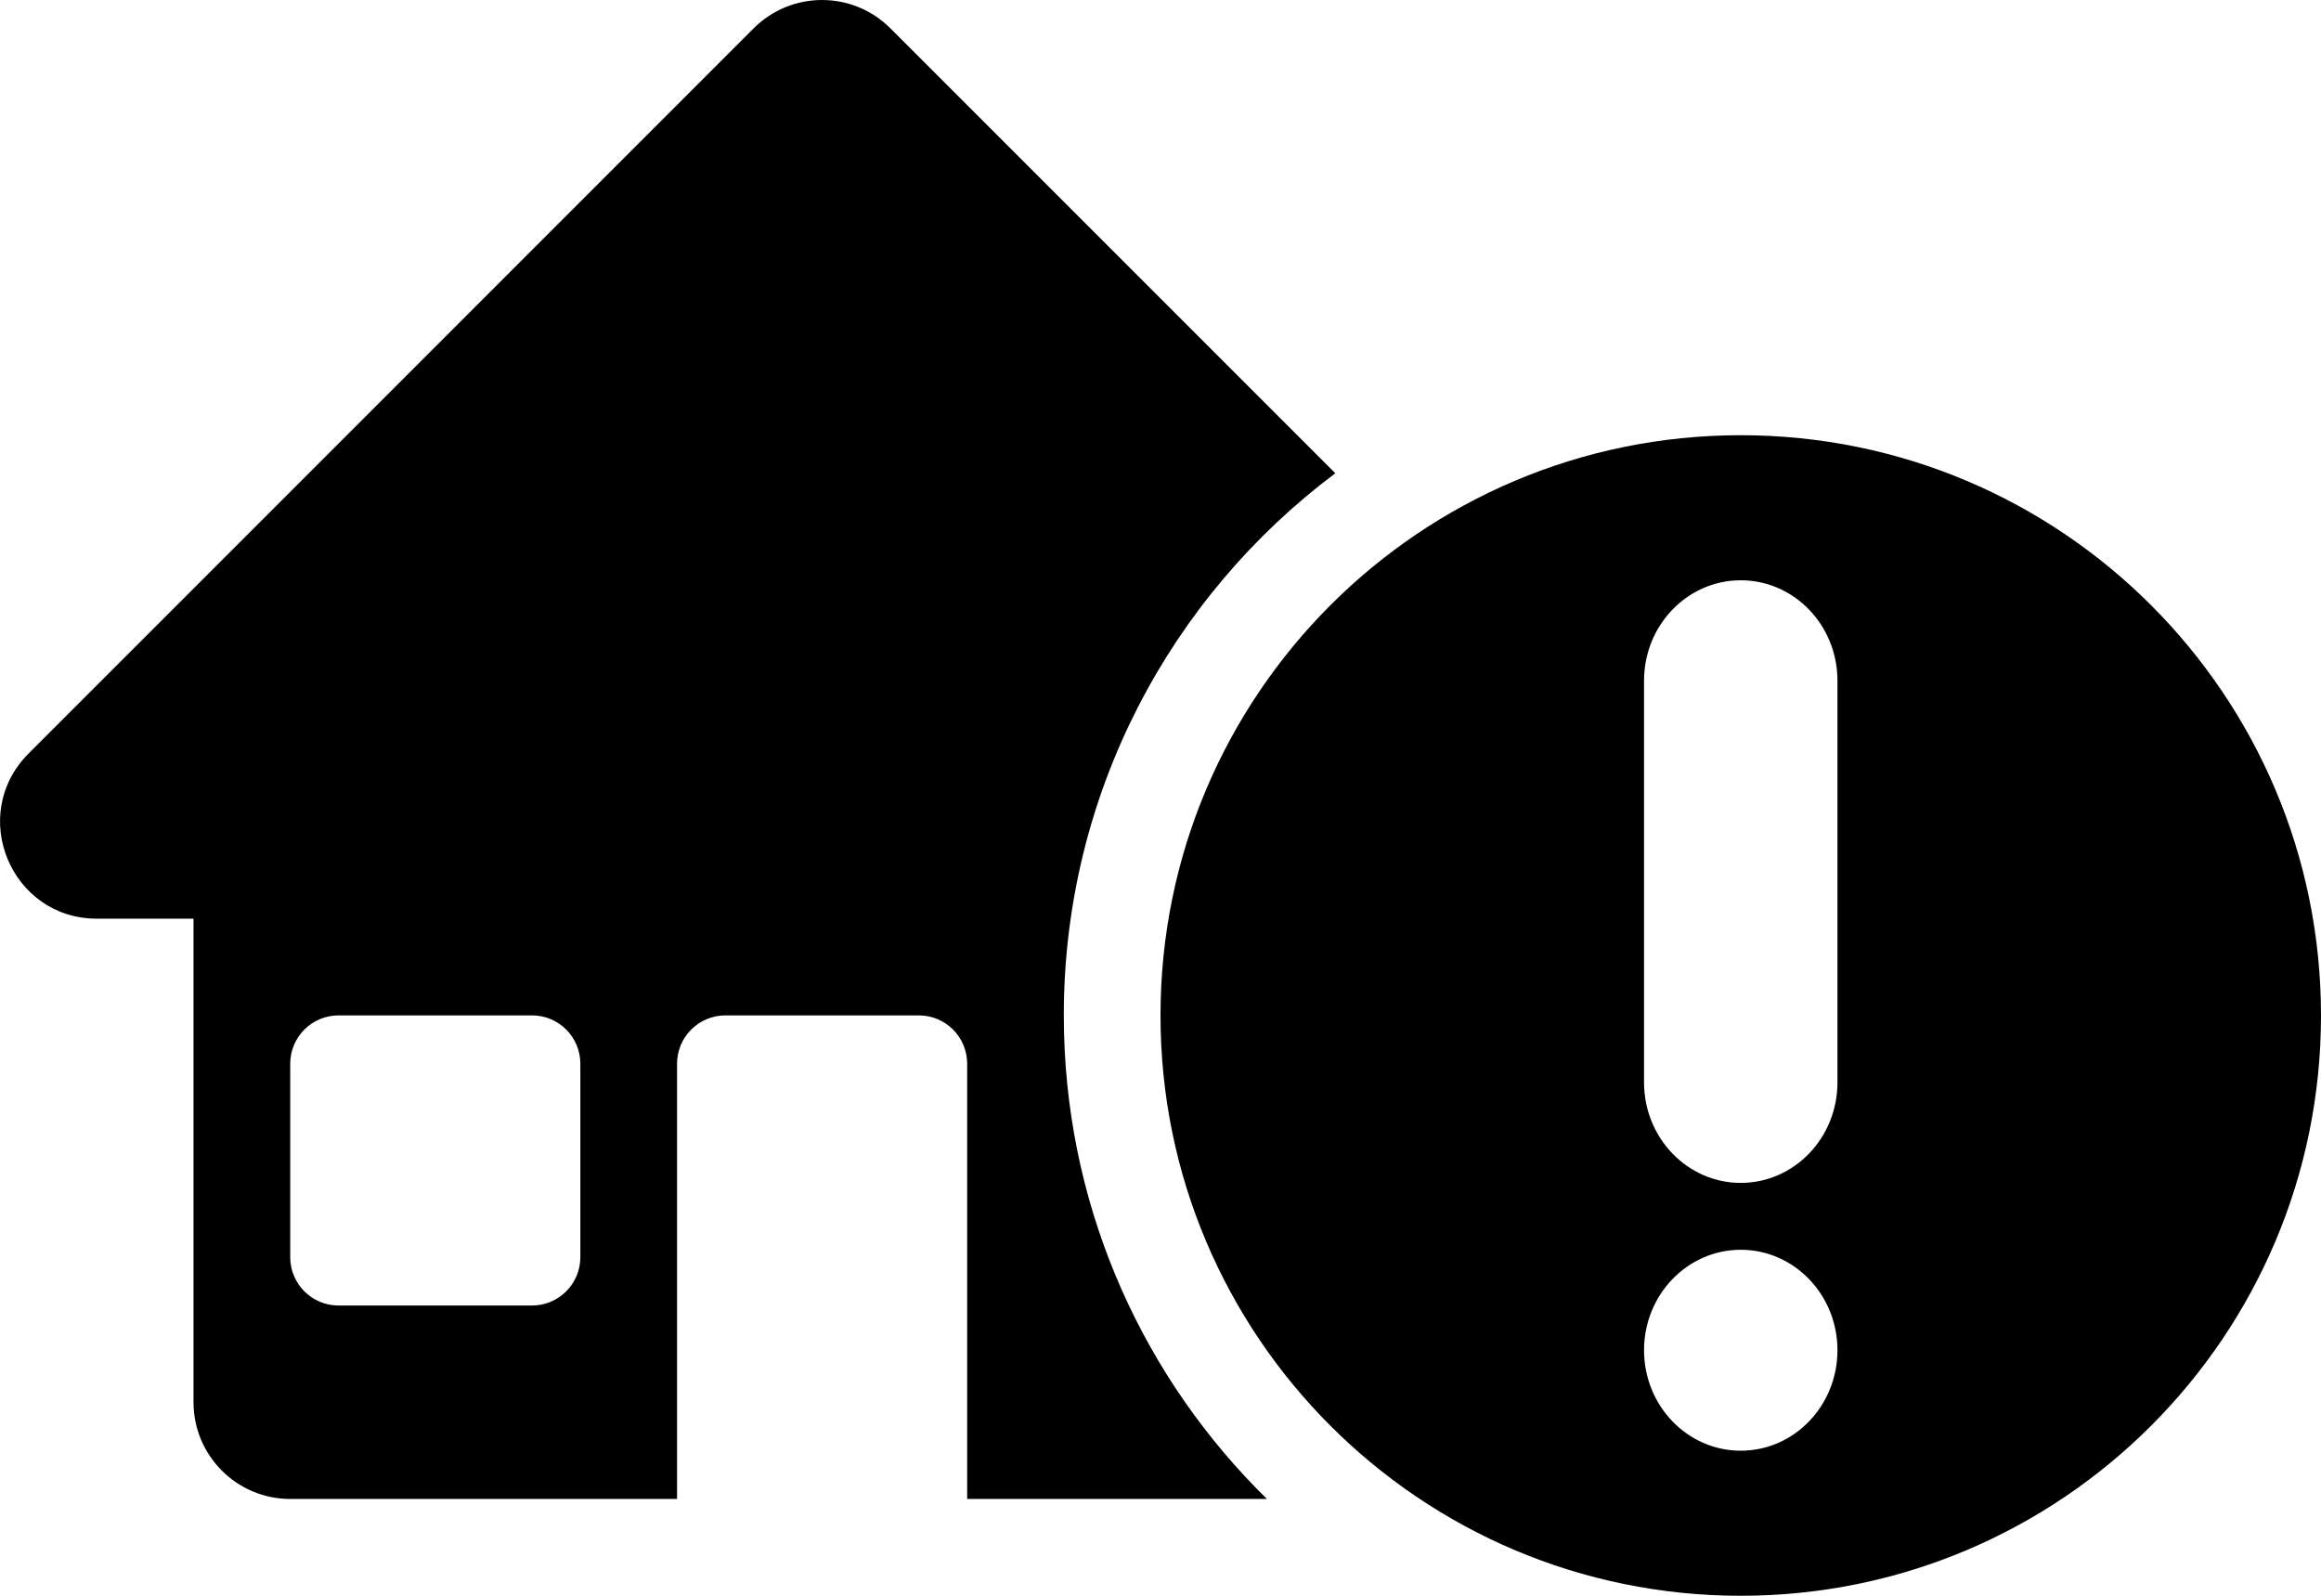
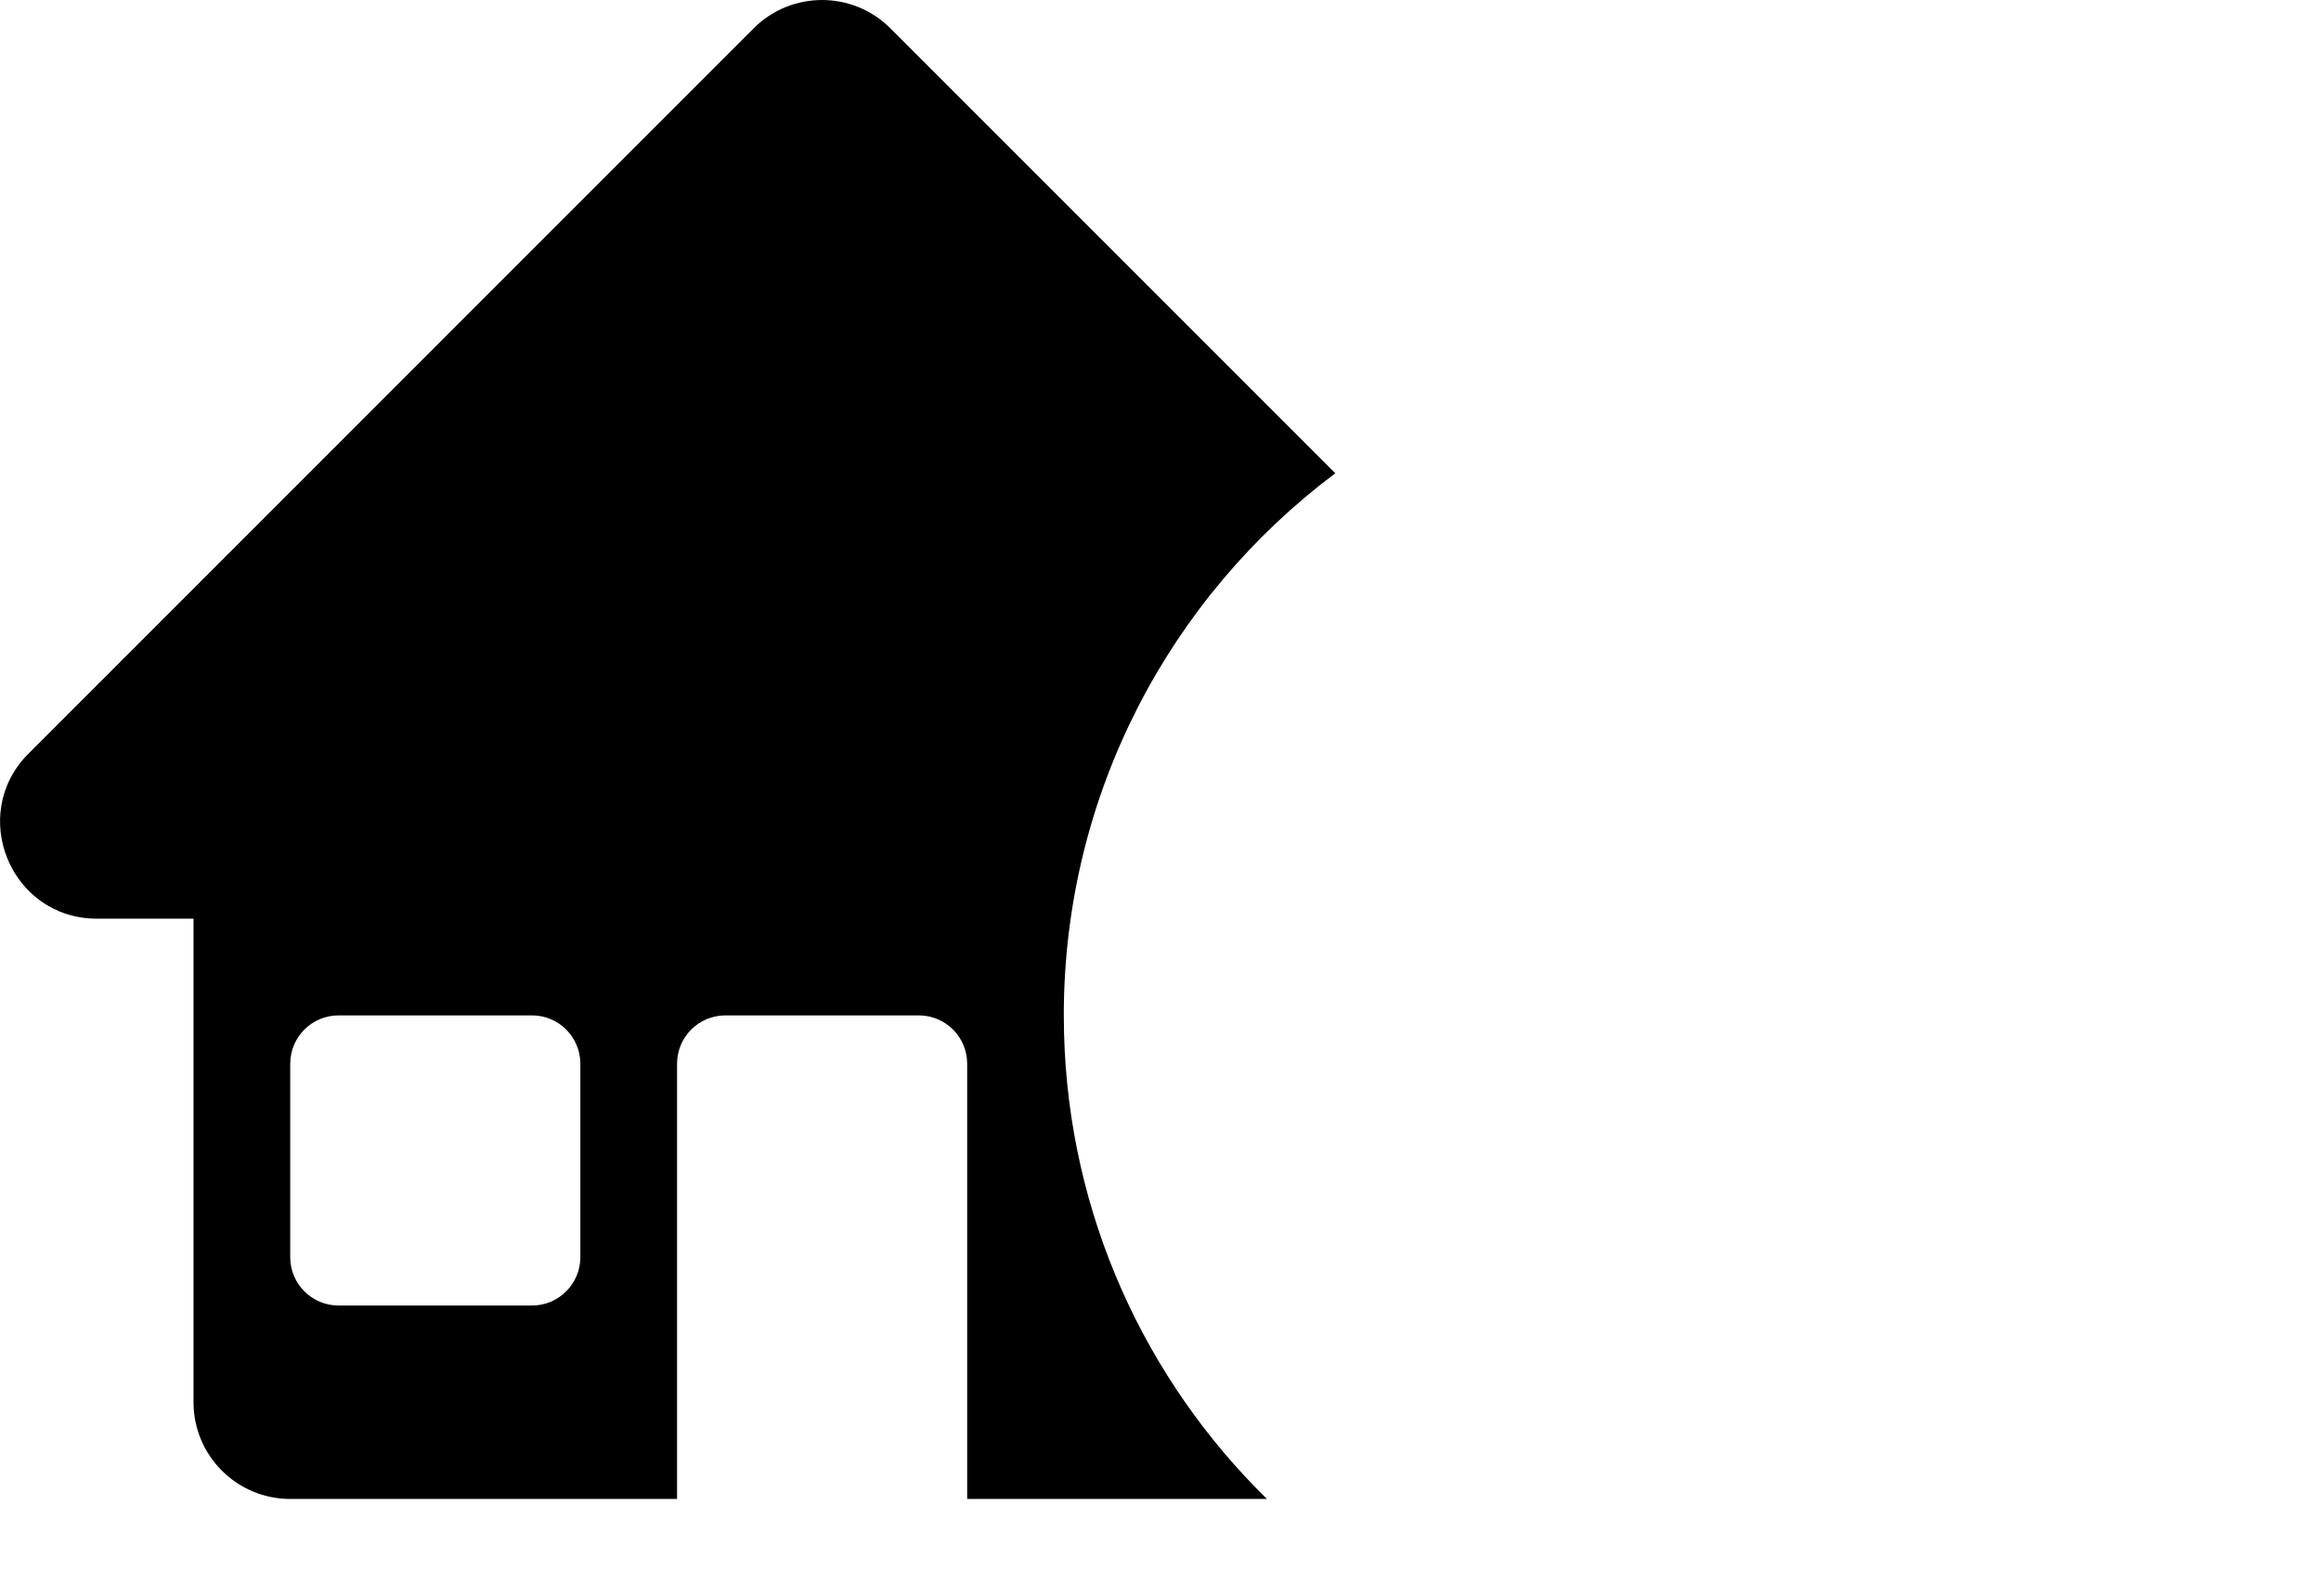
<svg xmlns="http://www.w3.org/2000/svg" width="48" height="33" viewBox="0 0 48 33" fill="none">
  <path fill-rule="evenodd" clip-rule="evenodd" d="M15.586 0.586C16.367 -0.195 17.633 -0.195 18.414 0.586L27.615 9.787C24.206 12.341 22 16.413 22 21L22.005 21.361C22.101 25.134 23.689 28.535 26.201 30.998H20.002V21.998C20.002 21.446 19.555 20.998 19.002 20.998H15.002C14.45 20.998 14.002 21.446 14.002 21.998V30.998H6.002C4.898 30.998 4.002 30.102 4.002 28.998V18.998H2.004C0.223 18.998 -0.669 16.844 0.59 15.584L15.586 0.586ZM7.002 20.998C6.45 20.998 6.002 21.446 6.002 21.998V25.998C6.002 26.55 6.45 26.998 7.002 26.998H11.002C11.554 26.998 12.002 26.55 12.002 25.998V21.998C12.002 21.446 11.555 20.998 11.002 20.998H7.002Z" fill="black" />
-   <path fill-rule="evenodd" clip-rule="evenodd" d="M36 9C42.627 9 48 14.372 48 21C48 27.627 42.627 33 36 33C29.373 33 24 27.627 24 21C24 14.372 29.373 9 36 9ZM36 25.845C34.896 25.845 34 26.776 34 27.922C34 29.07 34.896 30 36 30C37.105 30 38 29.07 38 27.922C38 26.776 37.105 25.845 36 25.845ZM36 12C34.896 12 34 12.93 34 14.077V22.384C34 23.531 34.896 24.462 36 24.462C37.105 24.462 38 23.531 38 22.384V14.077C38 12.93 37.105 12 36 12Z" fill="black" />
</svg>